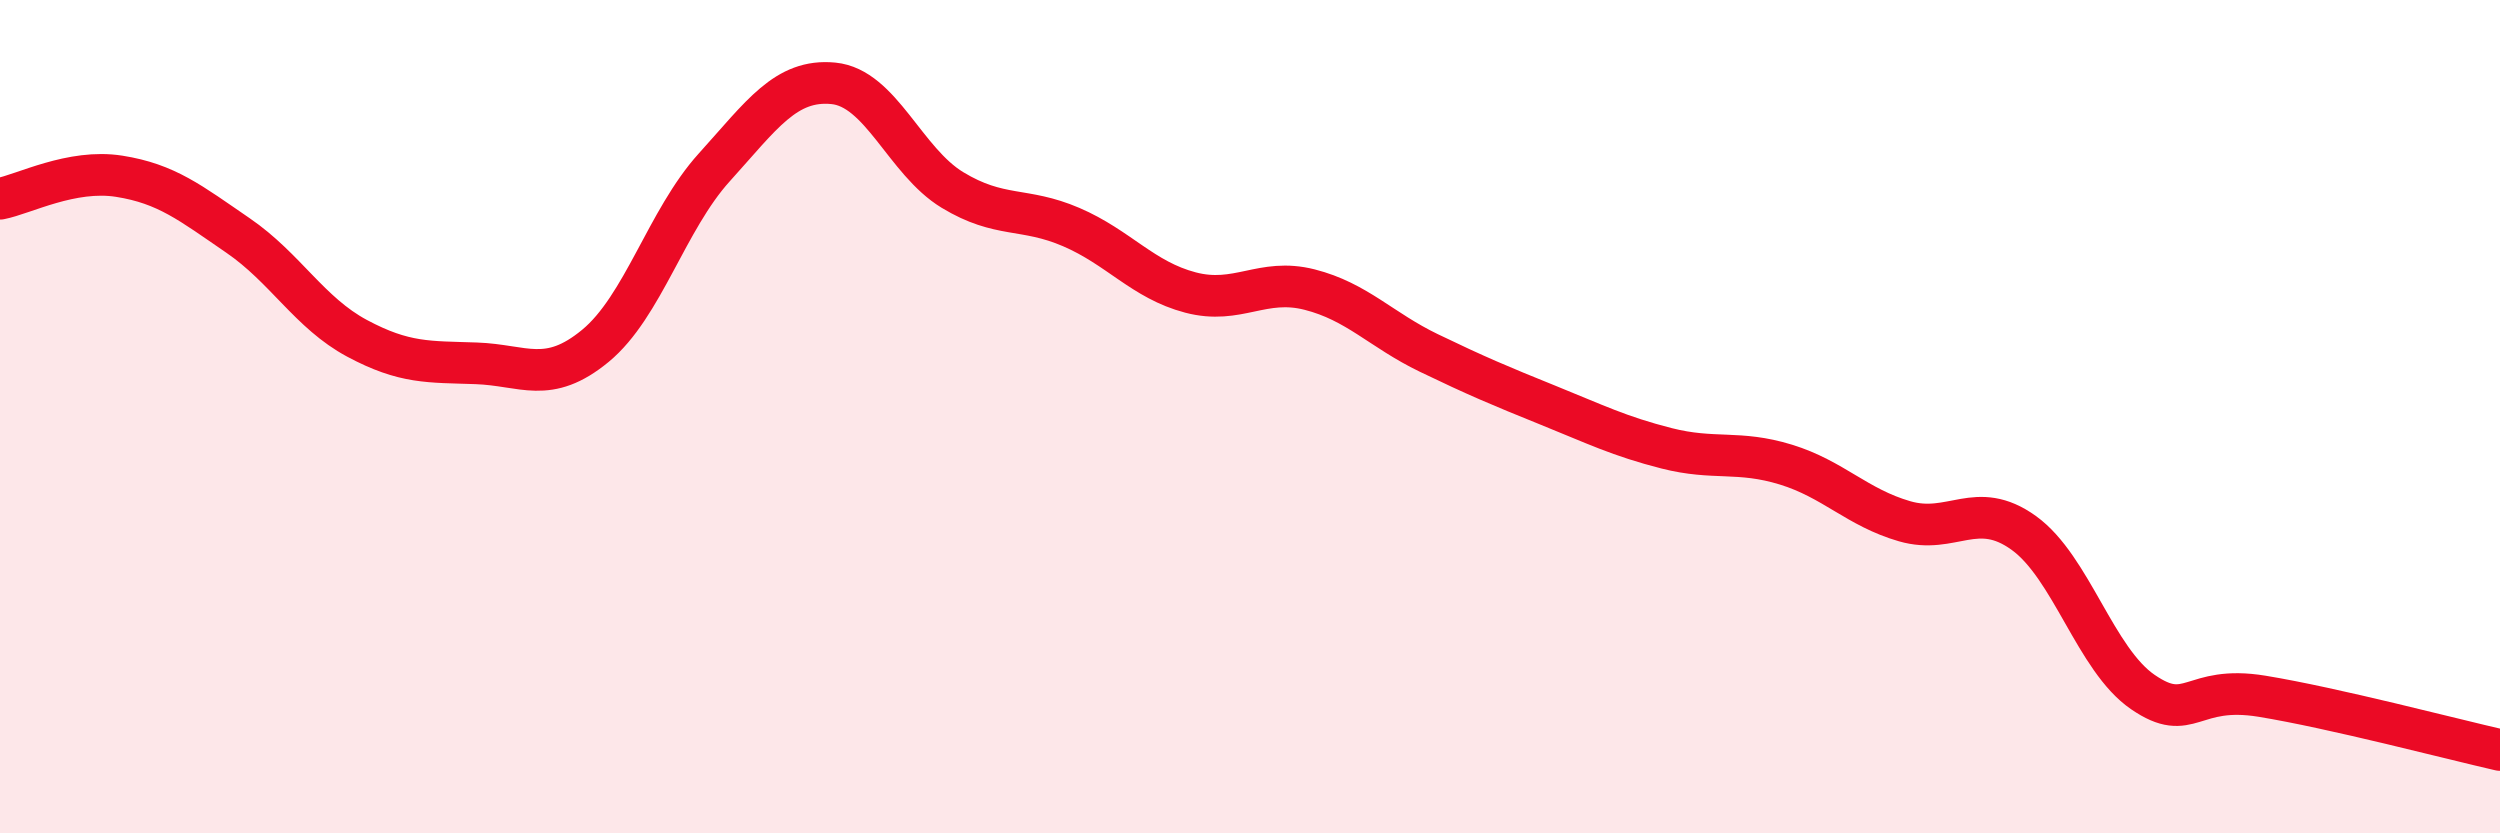
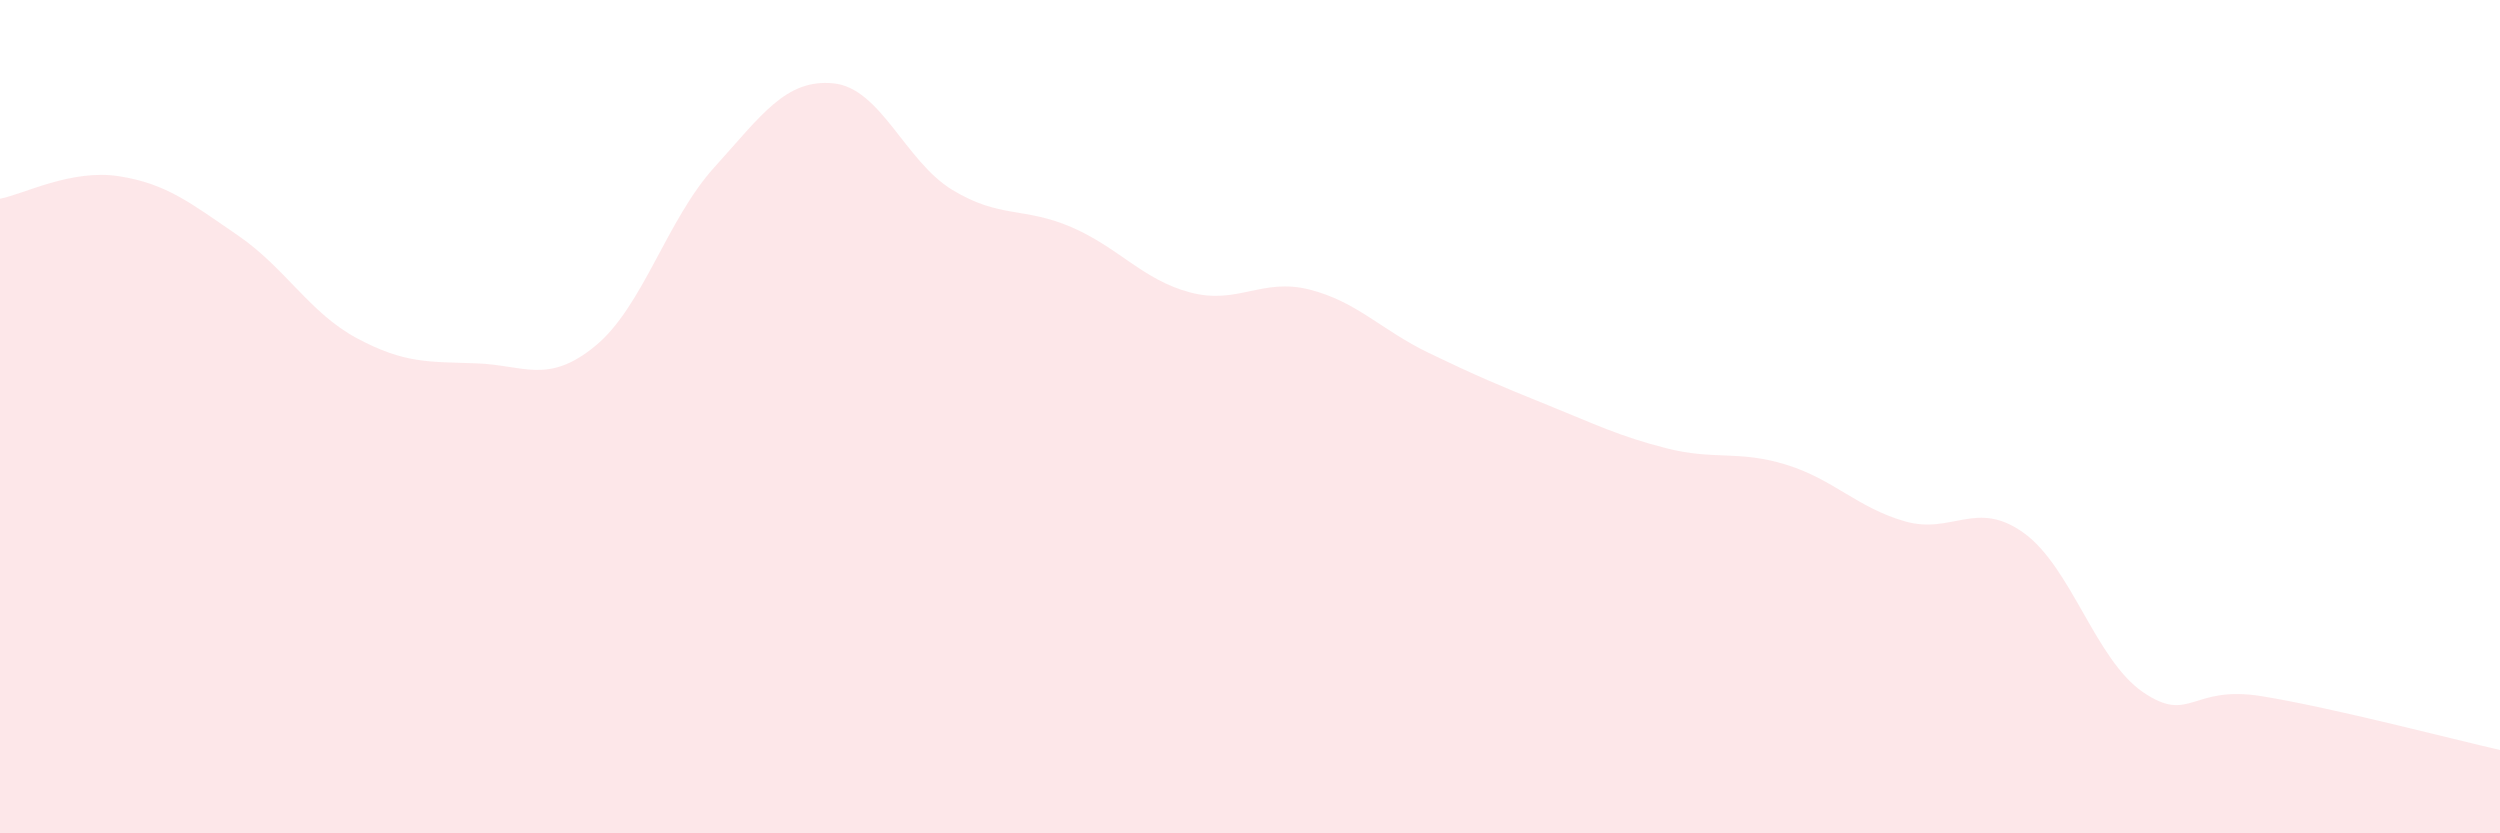
<svg xmlns="http://www.w3.org/2000/svg" width="60" height="20" viewBox="0 0 60 20">
  <path d="M 0,4.77 C 0.57,4.66 1.72,4.05 2.86,4.23 C 4,4.41 4.57,4.87 5.71,5.65 C 6.85,6.43 7.43,7.51 8.57,8.12 C 9.71,8.73 10.29,8.68 11.43,8.72 C 12.57,8.76 13.15,9.24 14.29,8.3 C 15.43,7.36 16,5.28 17.14,4.02 C 18.28,2.76 18.86,1.89 20,2 C 21.14,2.11 21.72,3.87 22.86,4.56 C 24,5.25 24.57,4.96 25.71,5.45 C 26.85,5.94 27.43,6.72 28.57,7.02 C 29.71,7.32 30.29,6.66 31.43,6.95 C 32.57,7.24 33.15,7.92 34.29,8.47 C 35.43,9.02 36,9.26 37.14,9.72 C 38.28,10.18 38.86,10.47 40,10.76 C 41.14,11.05 41.72,10.8 42.86,11.15 C 44,11.5 44.57,12.18 45.71,12.51 C 46.85,12.84 47.43,11.97 48.57,12.79 C 49.71,13.61 50.29,15.83 51.43,16.61 C 52.57,17.39 52.58,16.43 54.29,16.71 C 56,16.99 58.86,17.74 60,18L60 20L0 20Z" fill="#EB0A25" opacity="0.1" stroke-linecap="round" stroke-linejoin="round" />
-   <path d="M 0,4.77 C 0.57,4.66 1.72,4.05 2.86,4.23 C 4,4.41 4.57,4.87 5.71,5.65 C 6.85,6.43 7.43,7.51 8.57,8.12 C 9.71,8.73 10.29,8.68 11.43,8.72 C 12.57,8.76 13.15,9.24 14.29,8.3 C 15.43,7.36 16,5.28 17.14,4.02 C 18.28,2.76 18.86,1.89 20,2 C 21.14,2.11 21.72,3.87 22.86,4.56 C 24,5.25 24.57,4.96 25.71,5.45 C 26.85,5.94 27.43,6.72 28.57,7.02 C 29.71,7.32 30.29,6.66 31.43,6.95 C 32.57,7.24 33.15,7.92 34.29,8.47 C 35.43,9.02 36,9.26 37.14,9.72 C 38.28,10.18 38.86,10.47 40,10.76 C 41.14,11.05 41.72,10.8 42.86,11.15 C 44,11.5 44.57,12.18 45.71,12.51 C 46.85,12.84 47.43,11.97 48.57,12.79 C 49.71,13.61 50.29,15.83 51.43,16.61 C 52.57,17.39 52.58,16.43 54.29,16.71 C 56,16.99 58.86,17.74 60,18" stroke="#EB0A25" stroke-width="1" fill="none" stroke-linecap="round" stroke-linejoin="round" />
</svg>